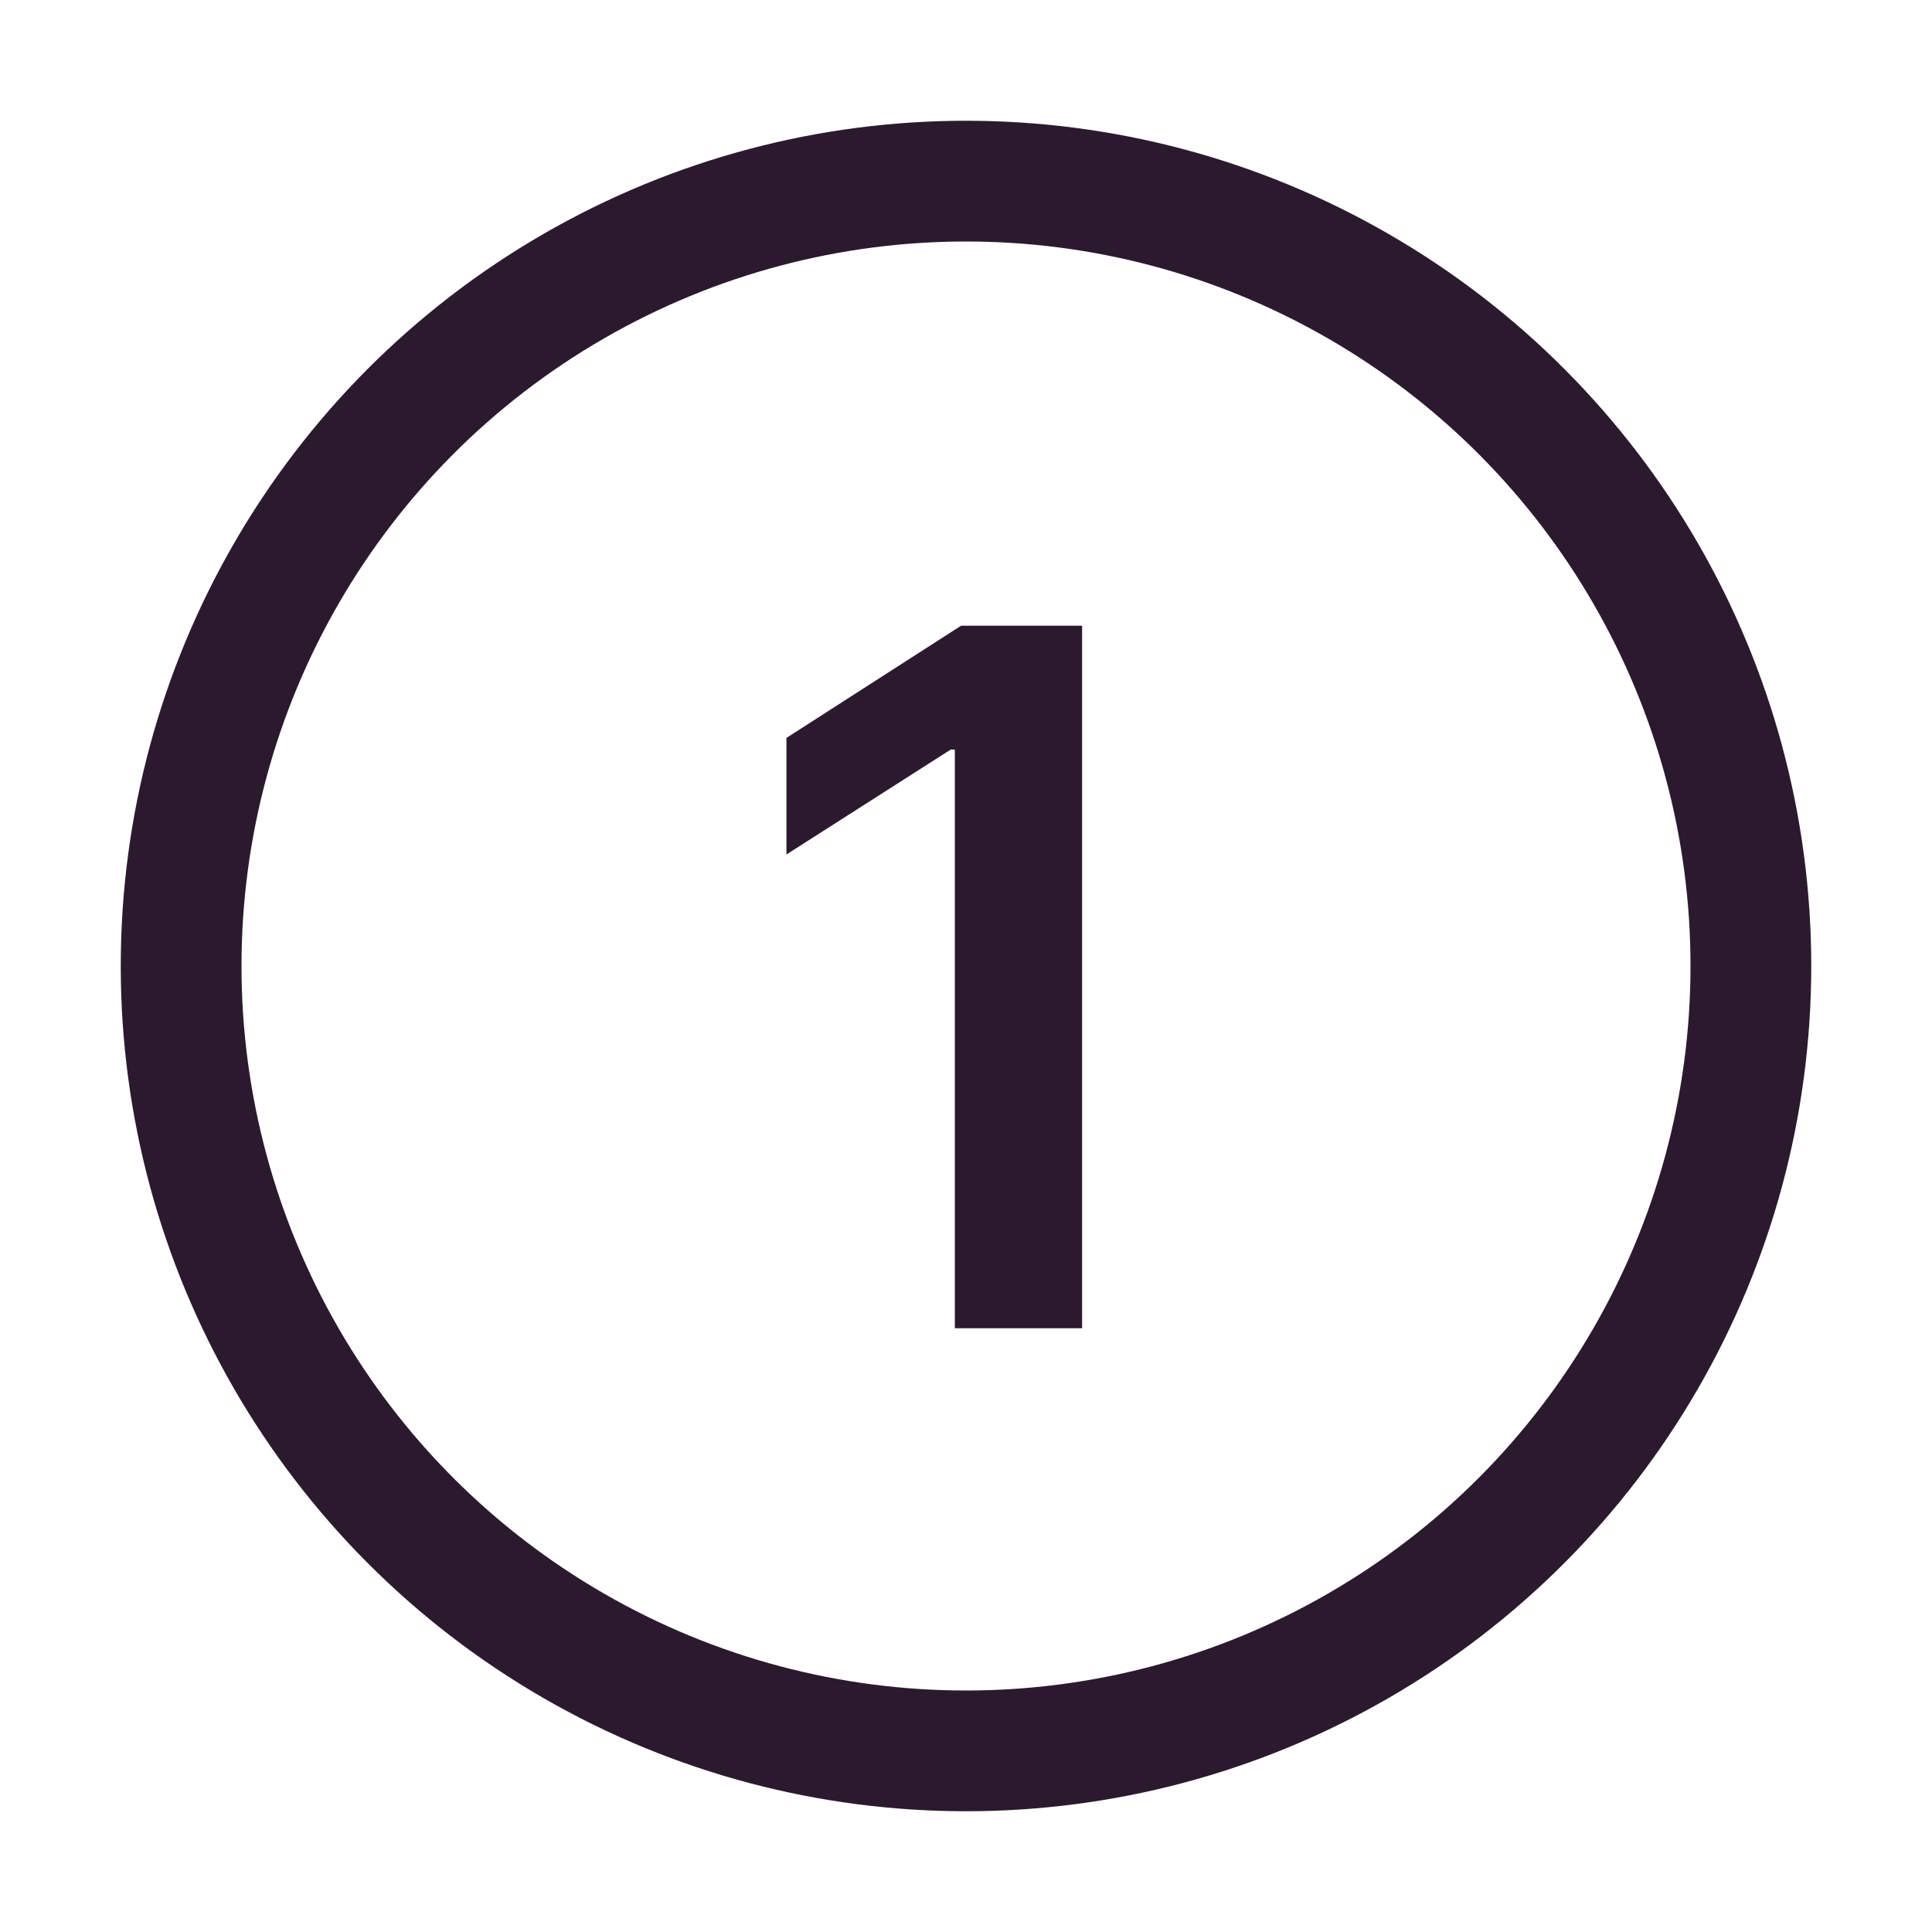
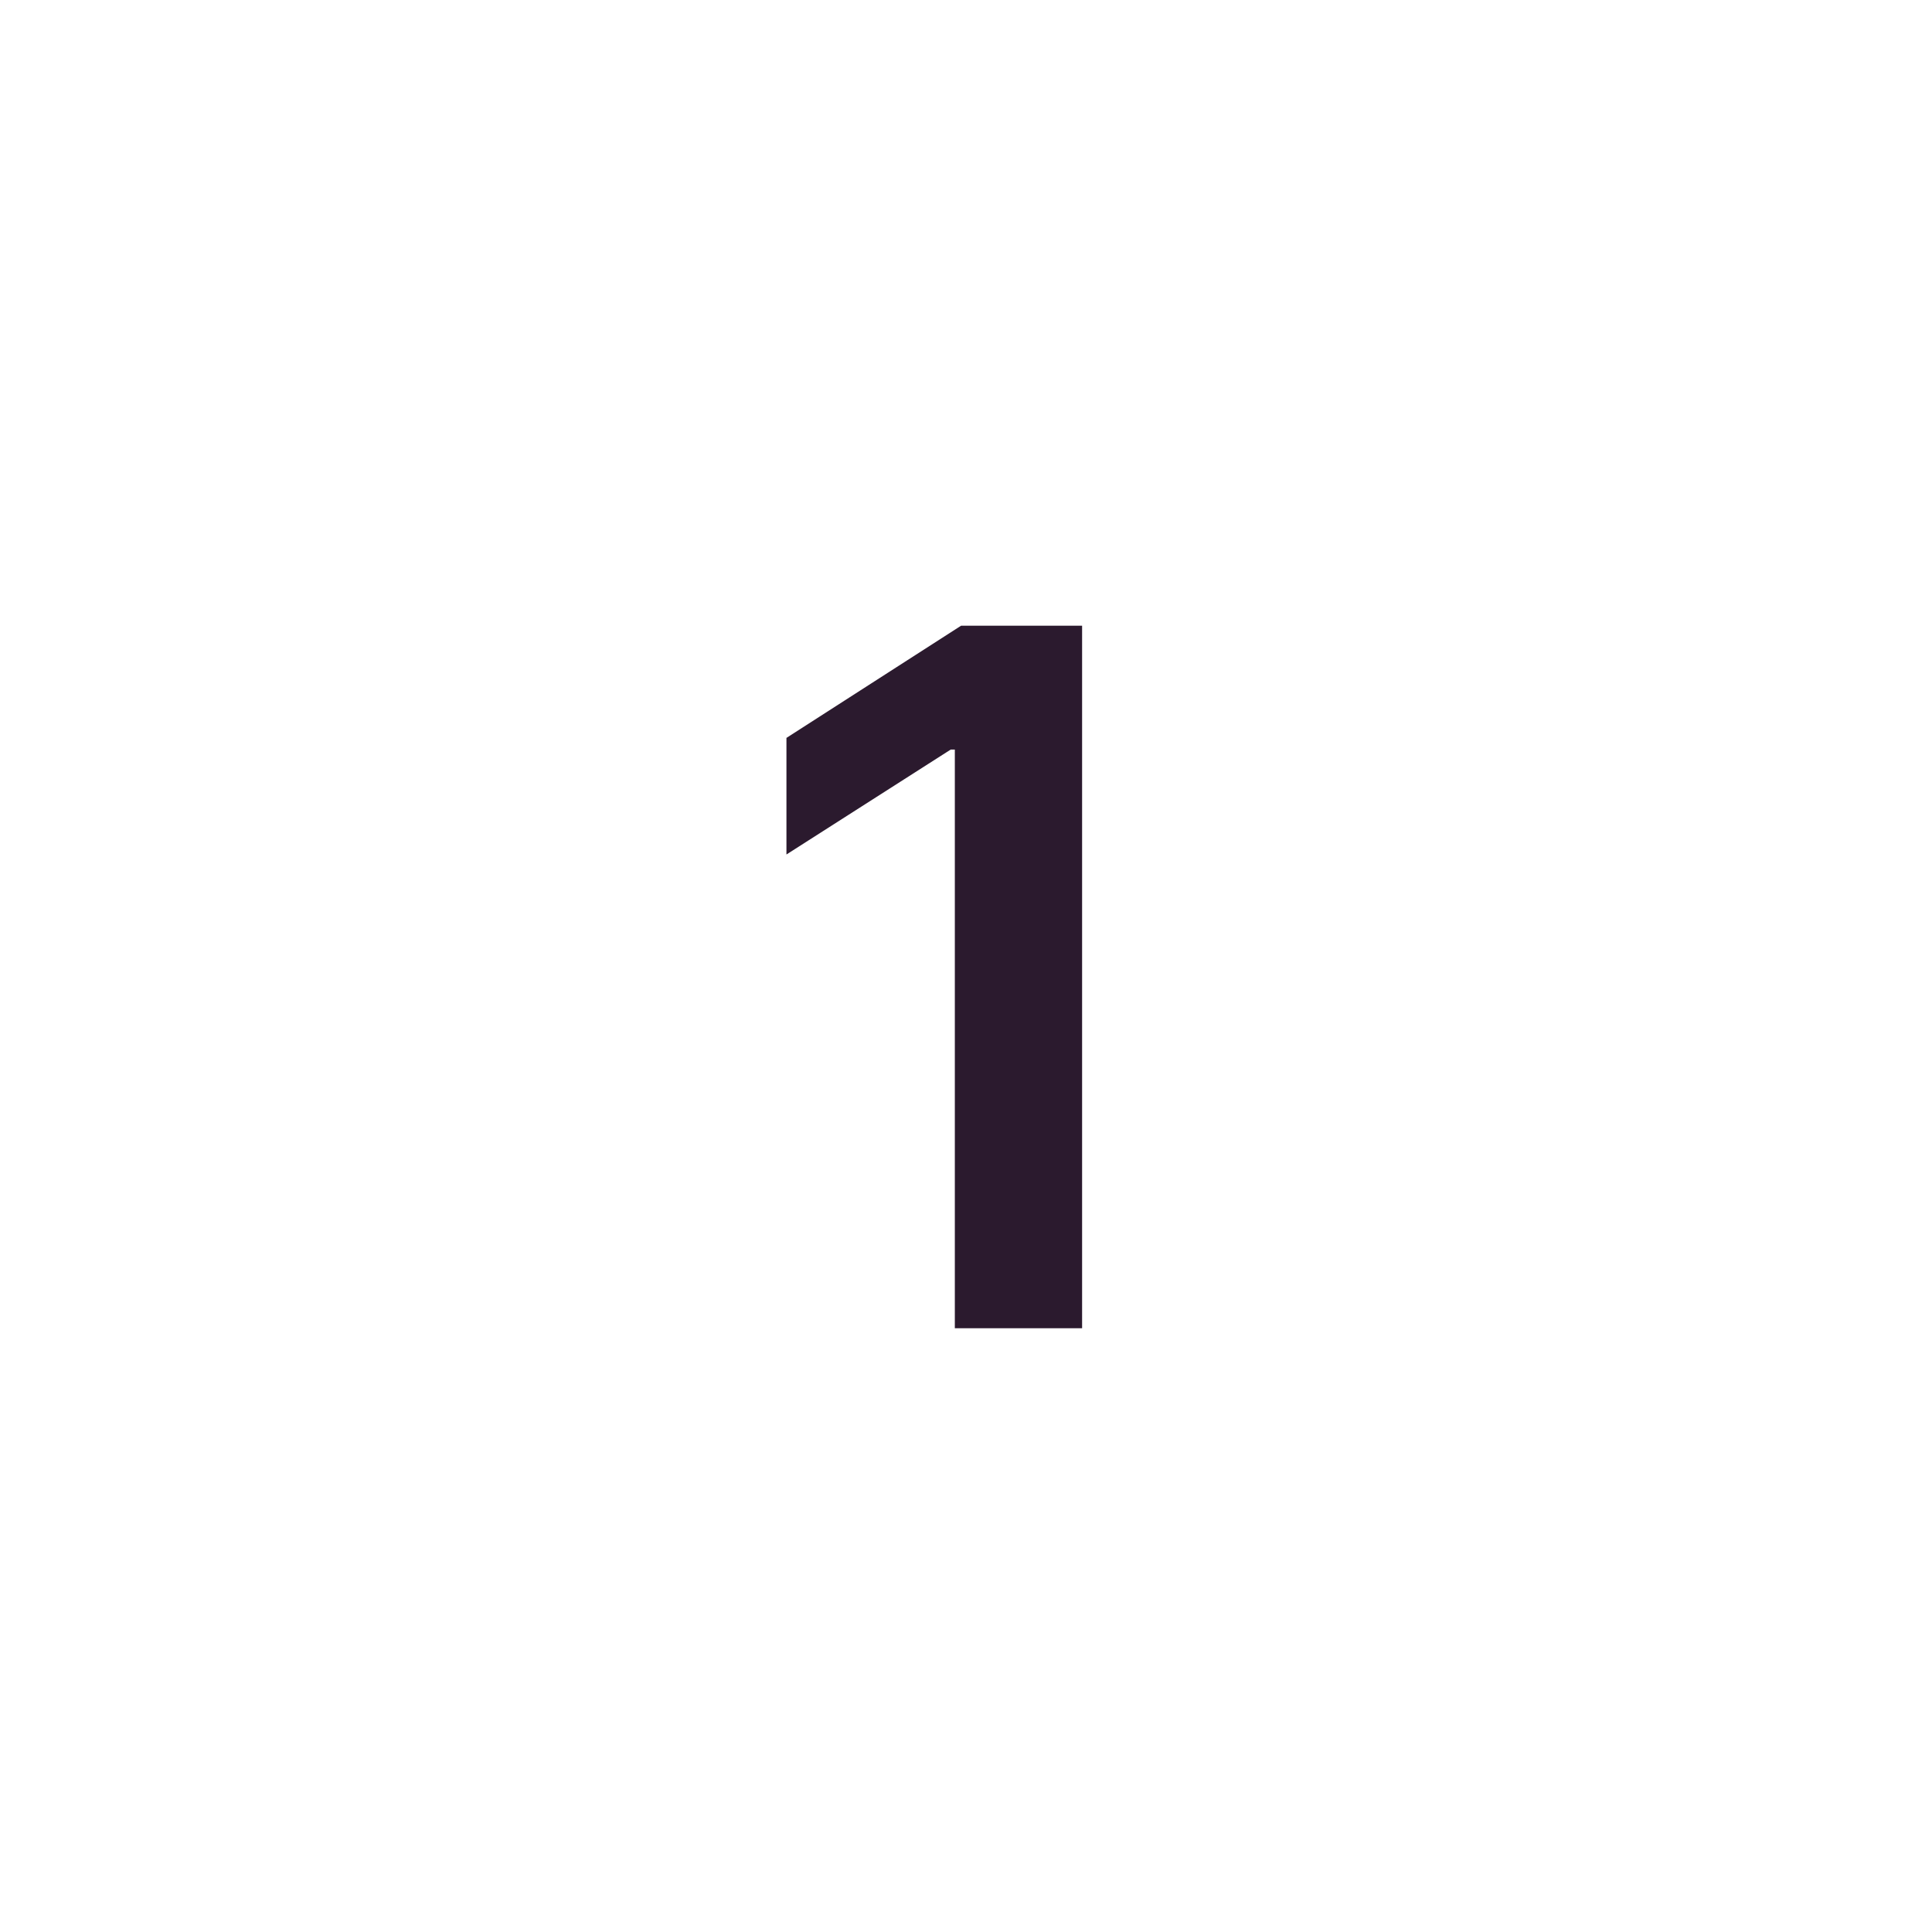
<svg xmlns="http://www.w3.org/2000/svg" width="32" height="32" viewBox="0 0 32 32" fill="none">
-   <circle cx="16" cy="16" r="13" stroke="#2B1A2E" stroke-width="2" stroke-linecap="round" stroke-linejoin="round" />
  <path d="M17.923 10.364V22H15.815V12.415H15.747L13.026 14.153V12.222L15.918 10.364H17.923Z" fill="#2B1A2E" />
</svg>